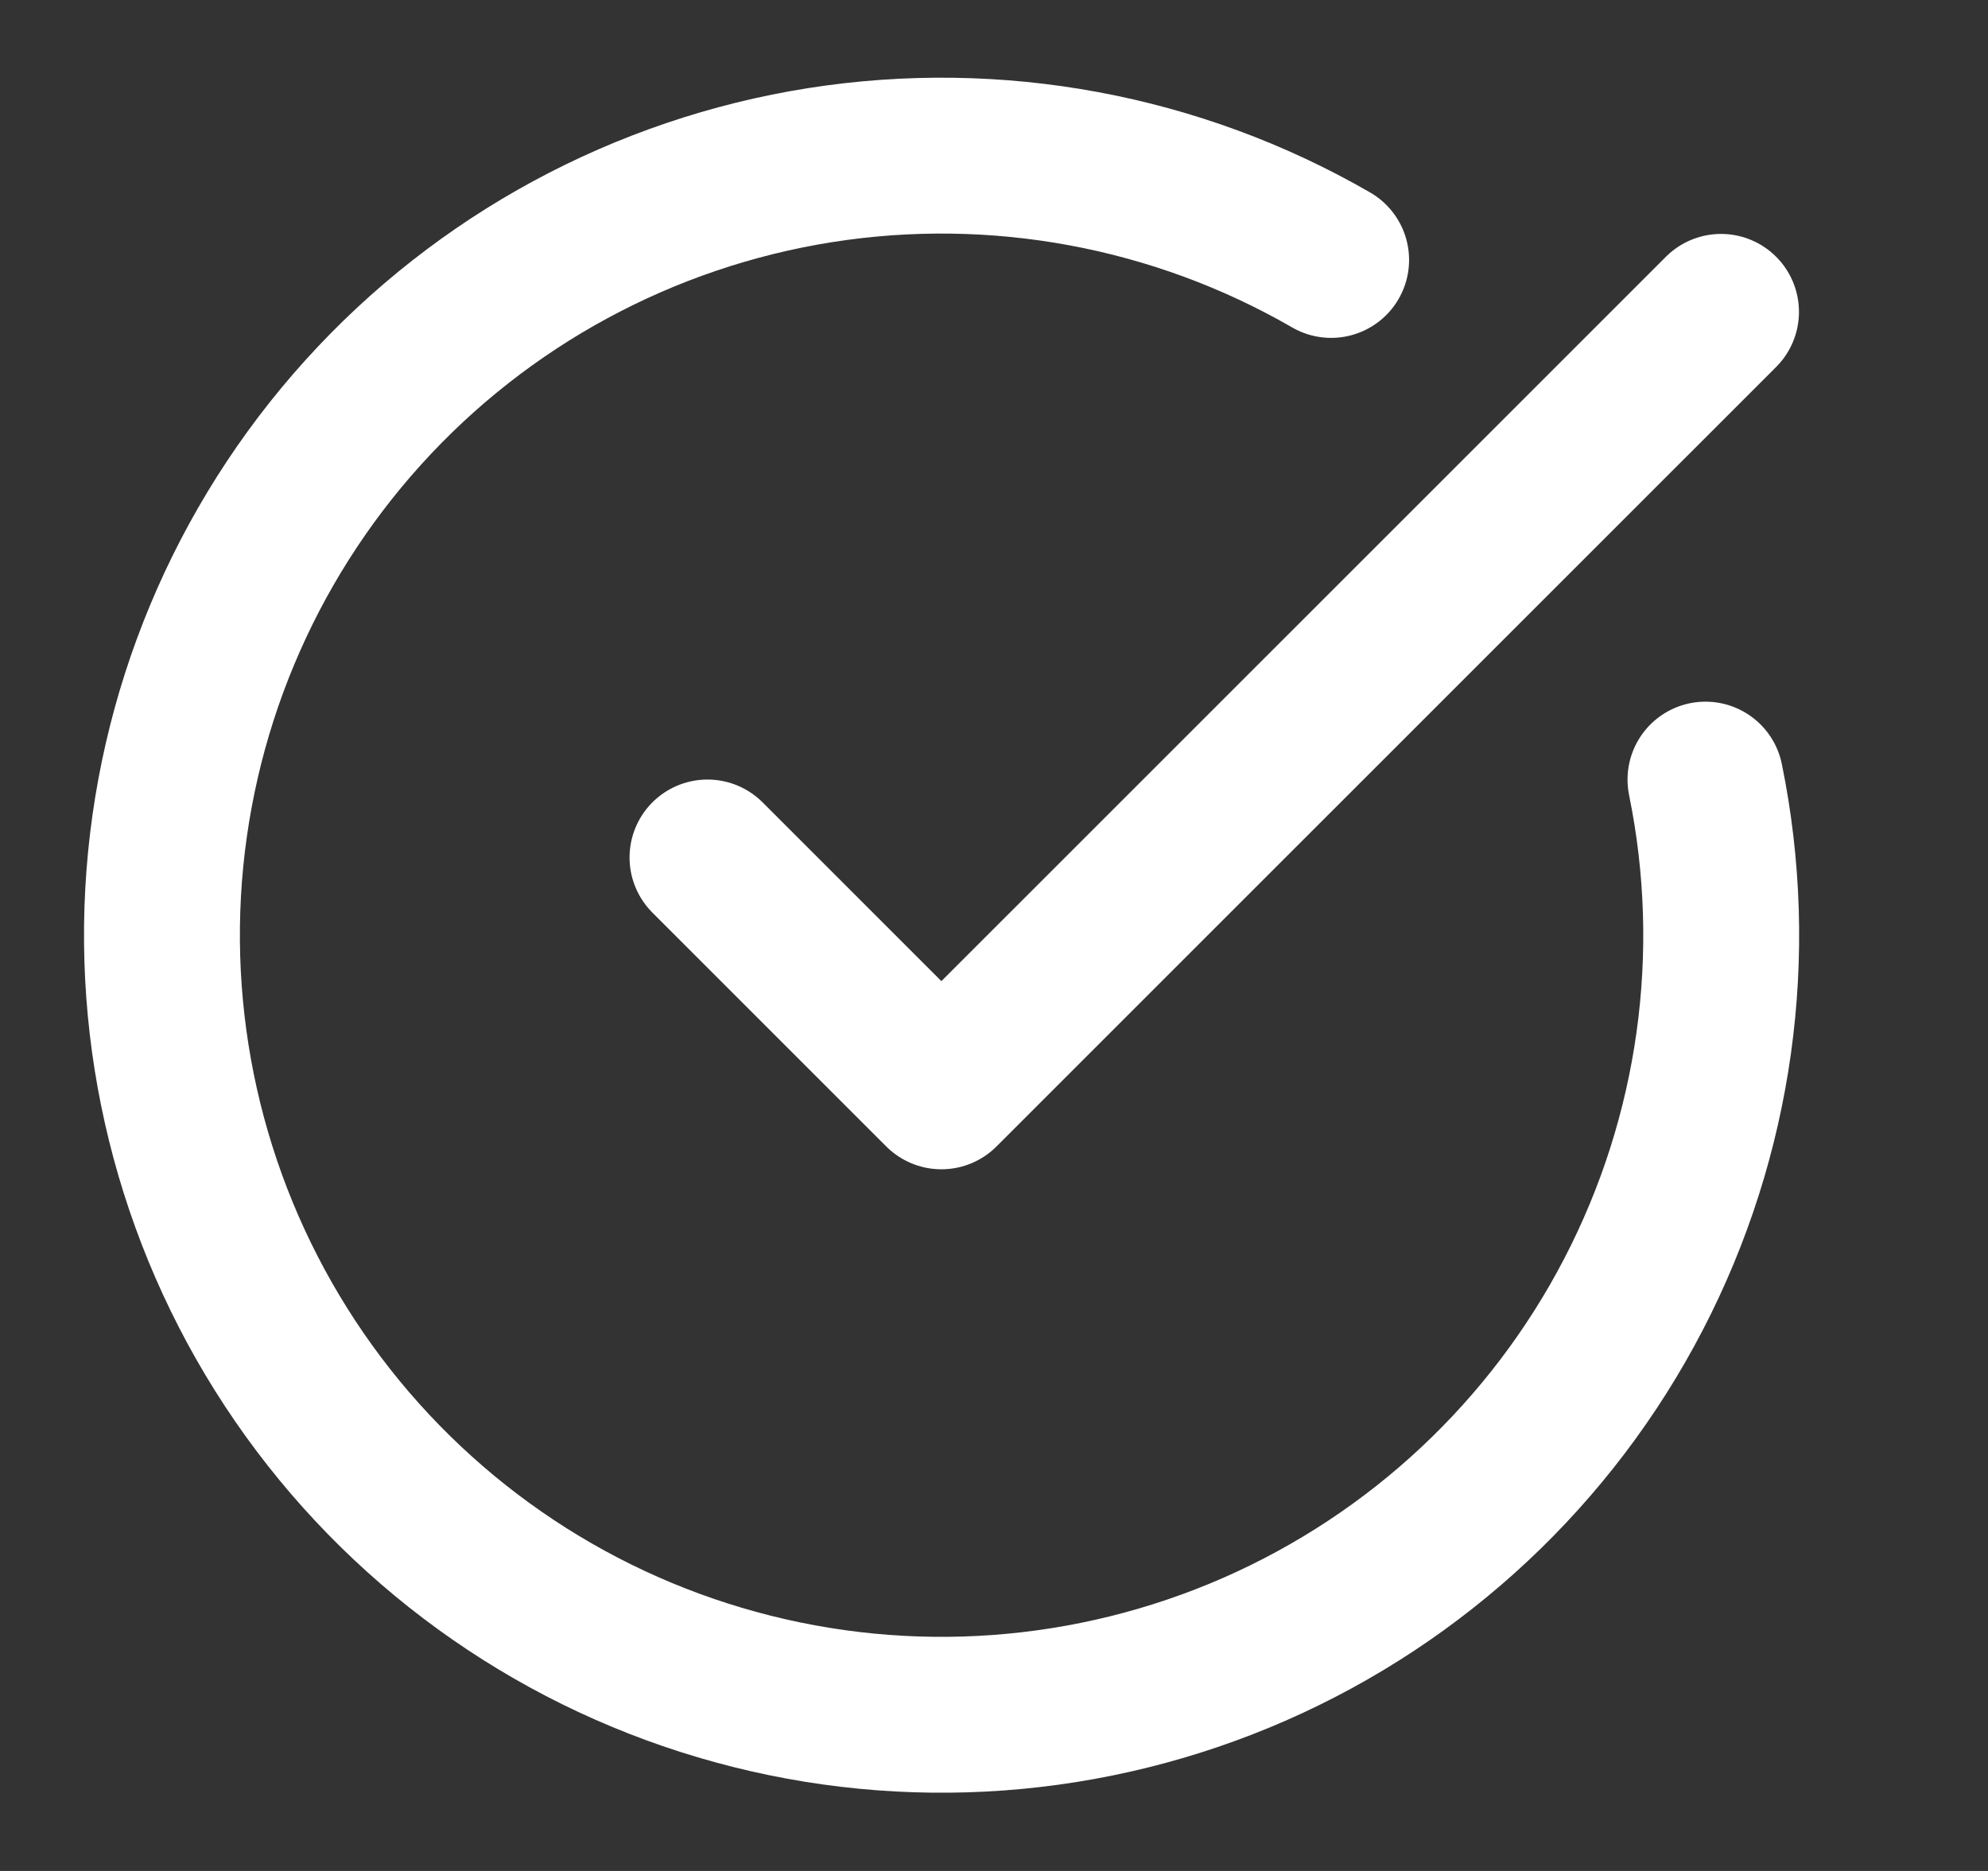
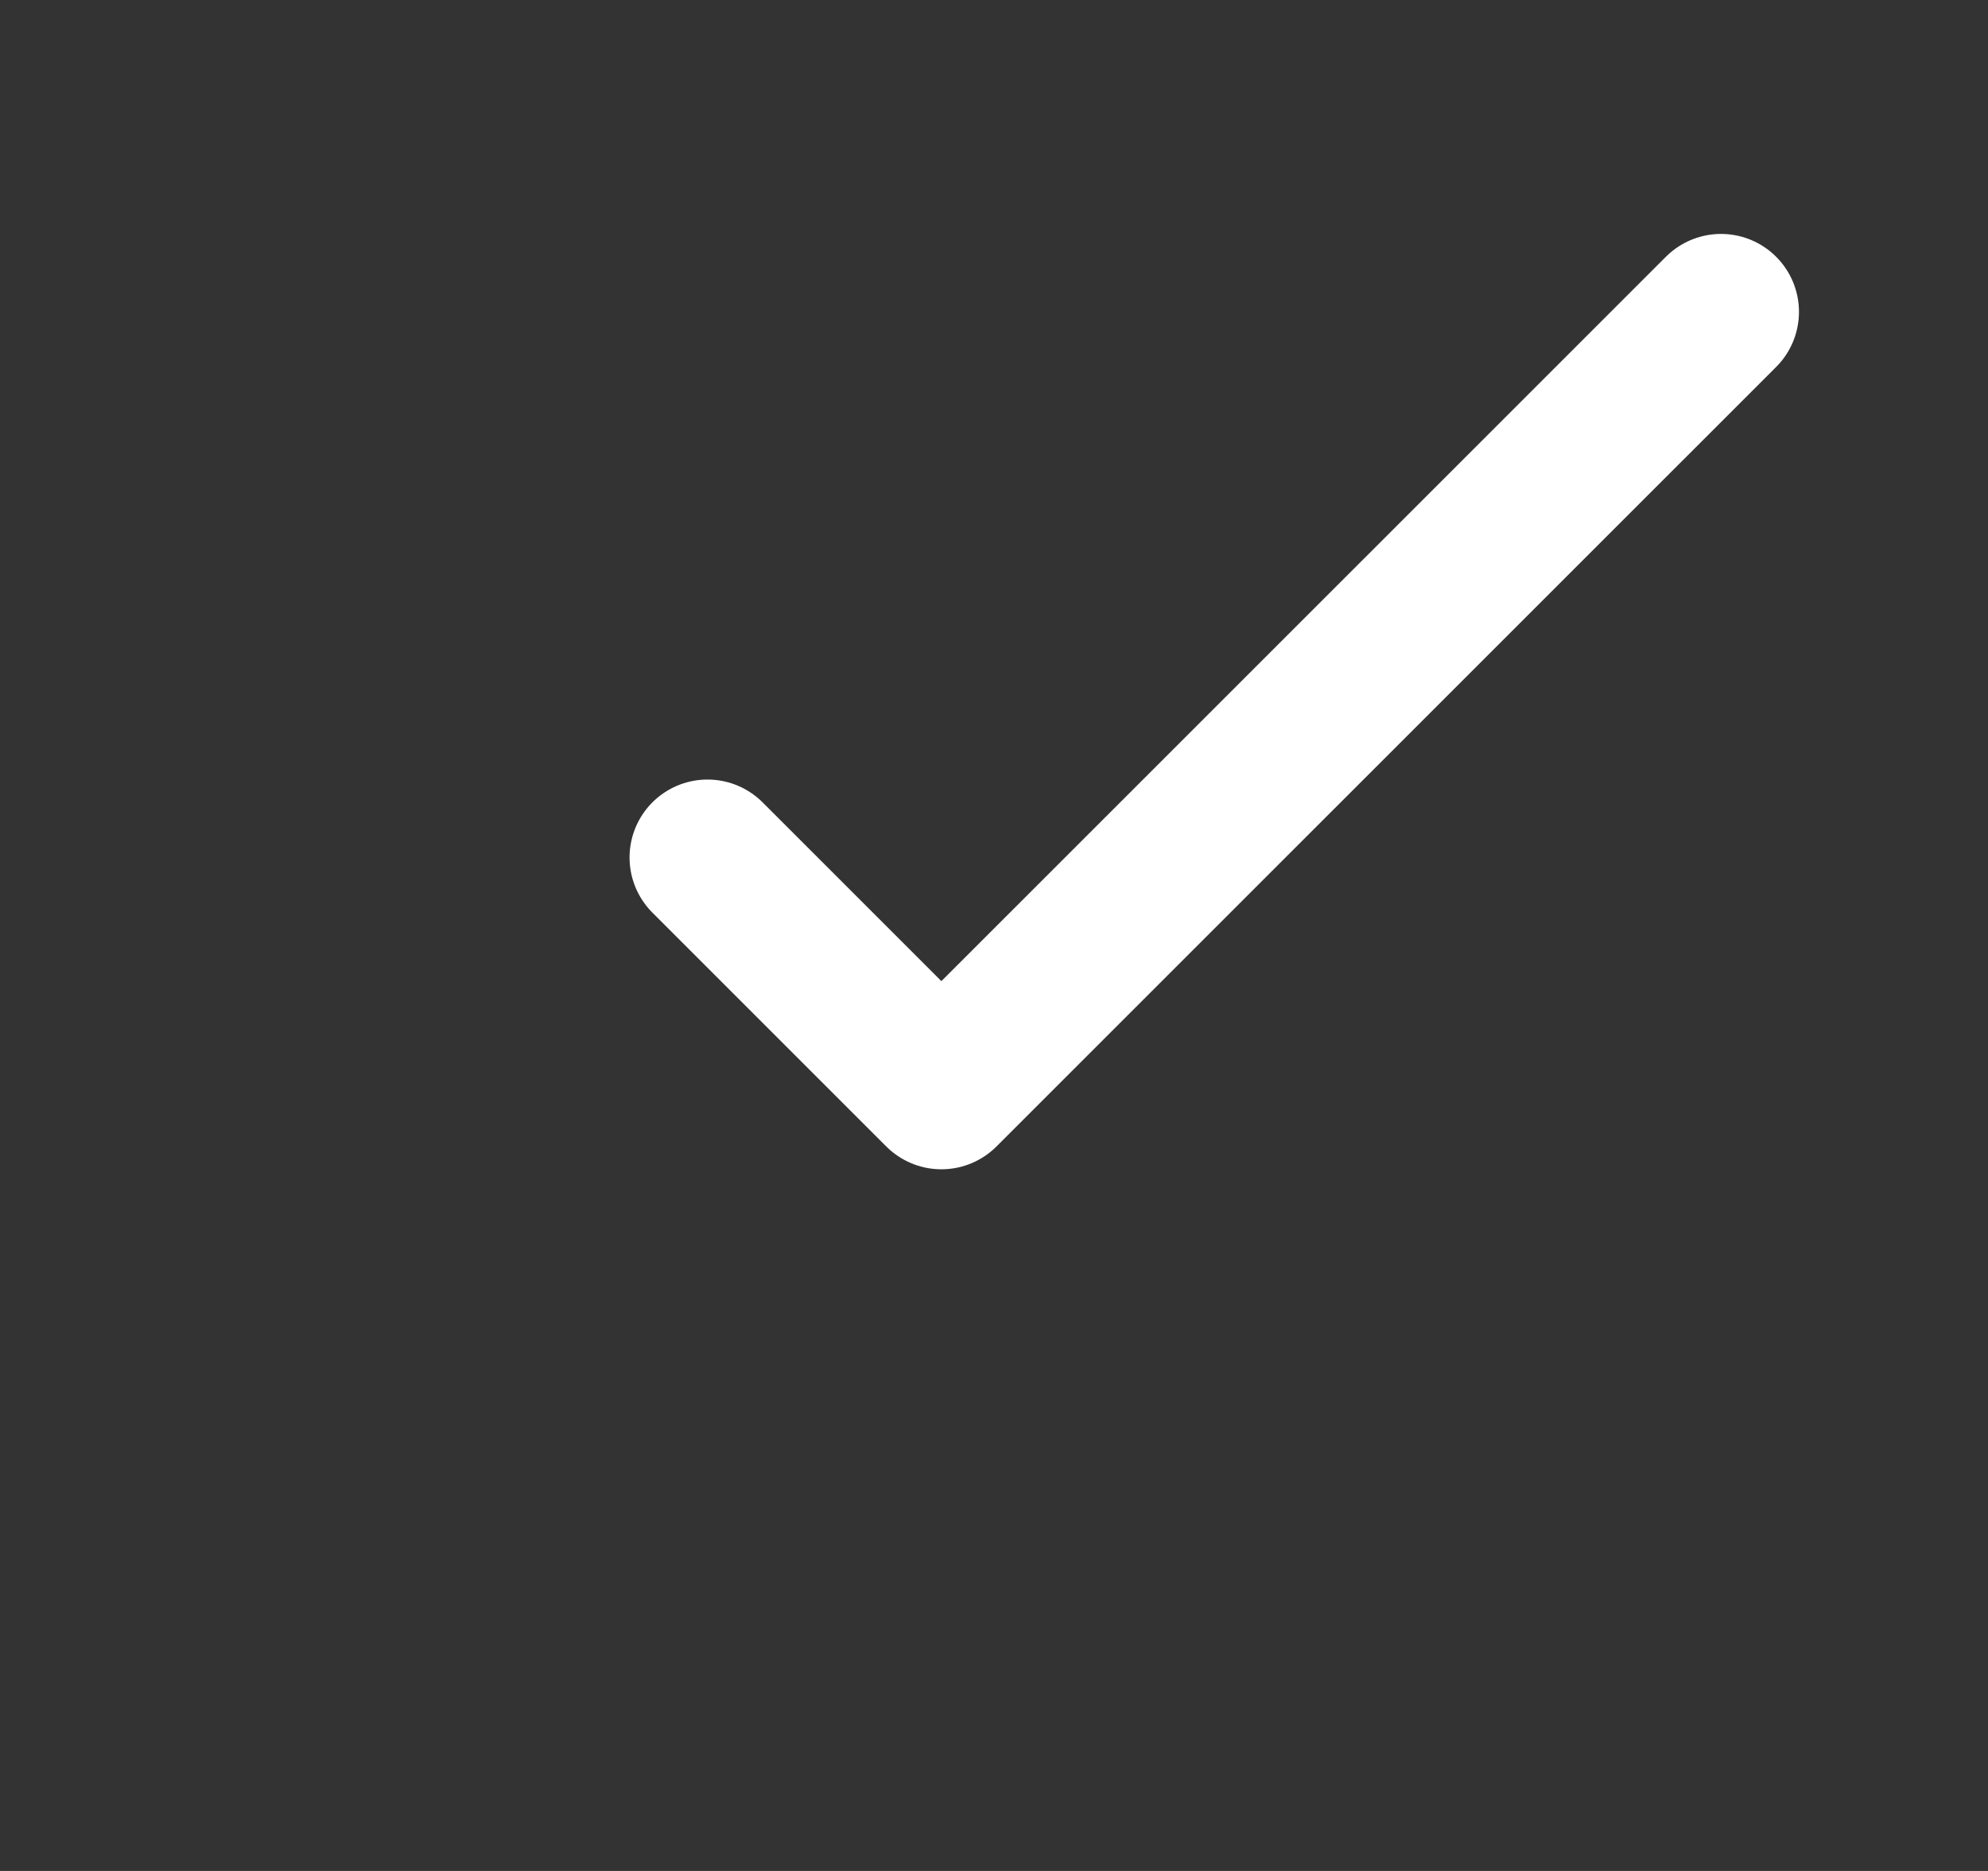
<svg xmlns="http://www.w3.org/2000/svg" width="17" height="16" viewBox="0 0 17 16" fill="none">
  <rect x="0" y="0" width="17" height="16" fill="#333333" stroke="none" />
-   <path d="M14.584 6.667C14.889 8.161 14.672 9.714 13.969 11.068C13.267 12.421 12.122 13.493 10.725 14.105C9.328 14.716 7.764 14.831 6.293 14.428C4.822 14.026 3.534 13.132 2.642 11.894C1.751 10.657 1.311 9.151 1.395 7.629C1.48 6.106 2.083 4.659 3.106 3.527C4.128 2.396 5.508 1.65 7.014 1.412C8.52 1.175 10.063 1.461 11.383 2.223" stroke="white" stroke-width="1.333" stroke-linecap="round" stroke-linejoin="round" />
  <path d="M6.05 7.333L8.05 9.333L14.717 2.667" stroke="white" stroke-width="1.333" stroke-linecap="round" stroke-linejoin="round" />
</svg>